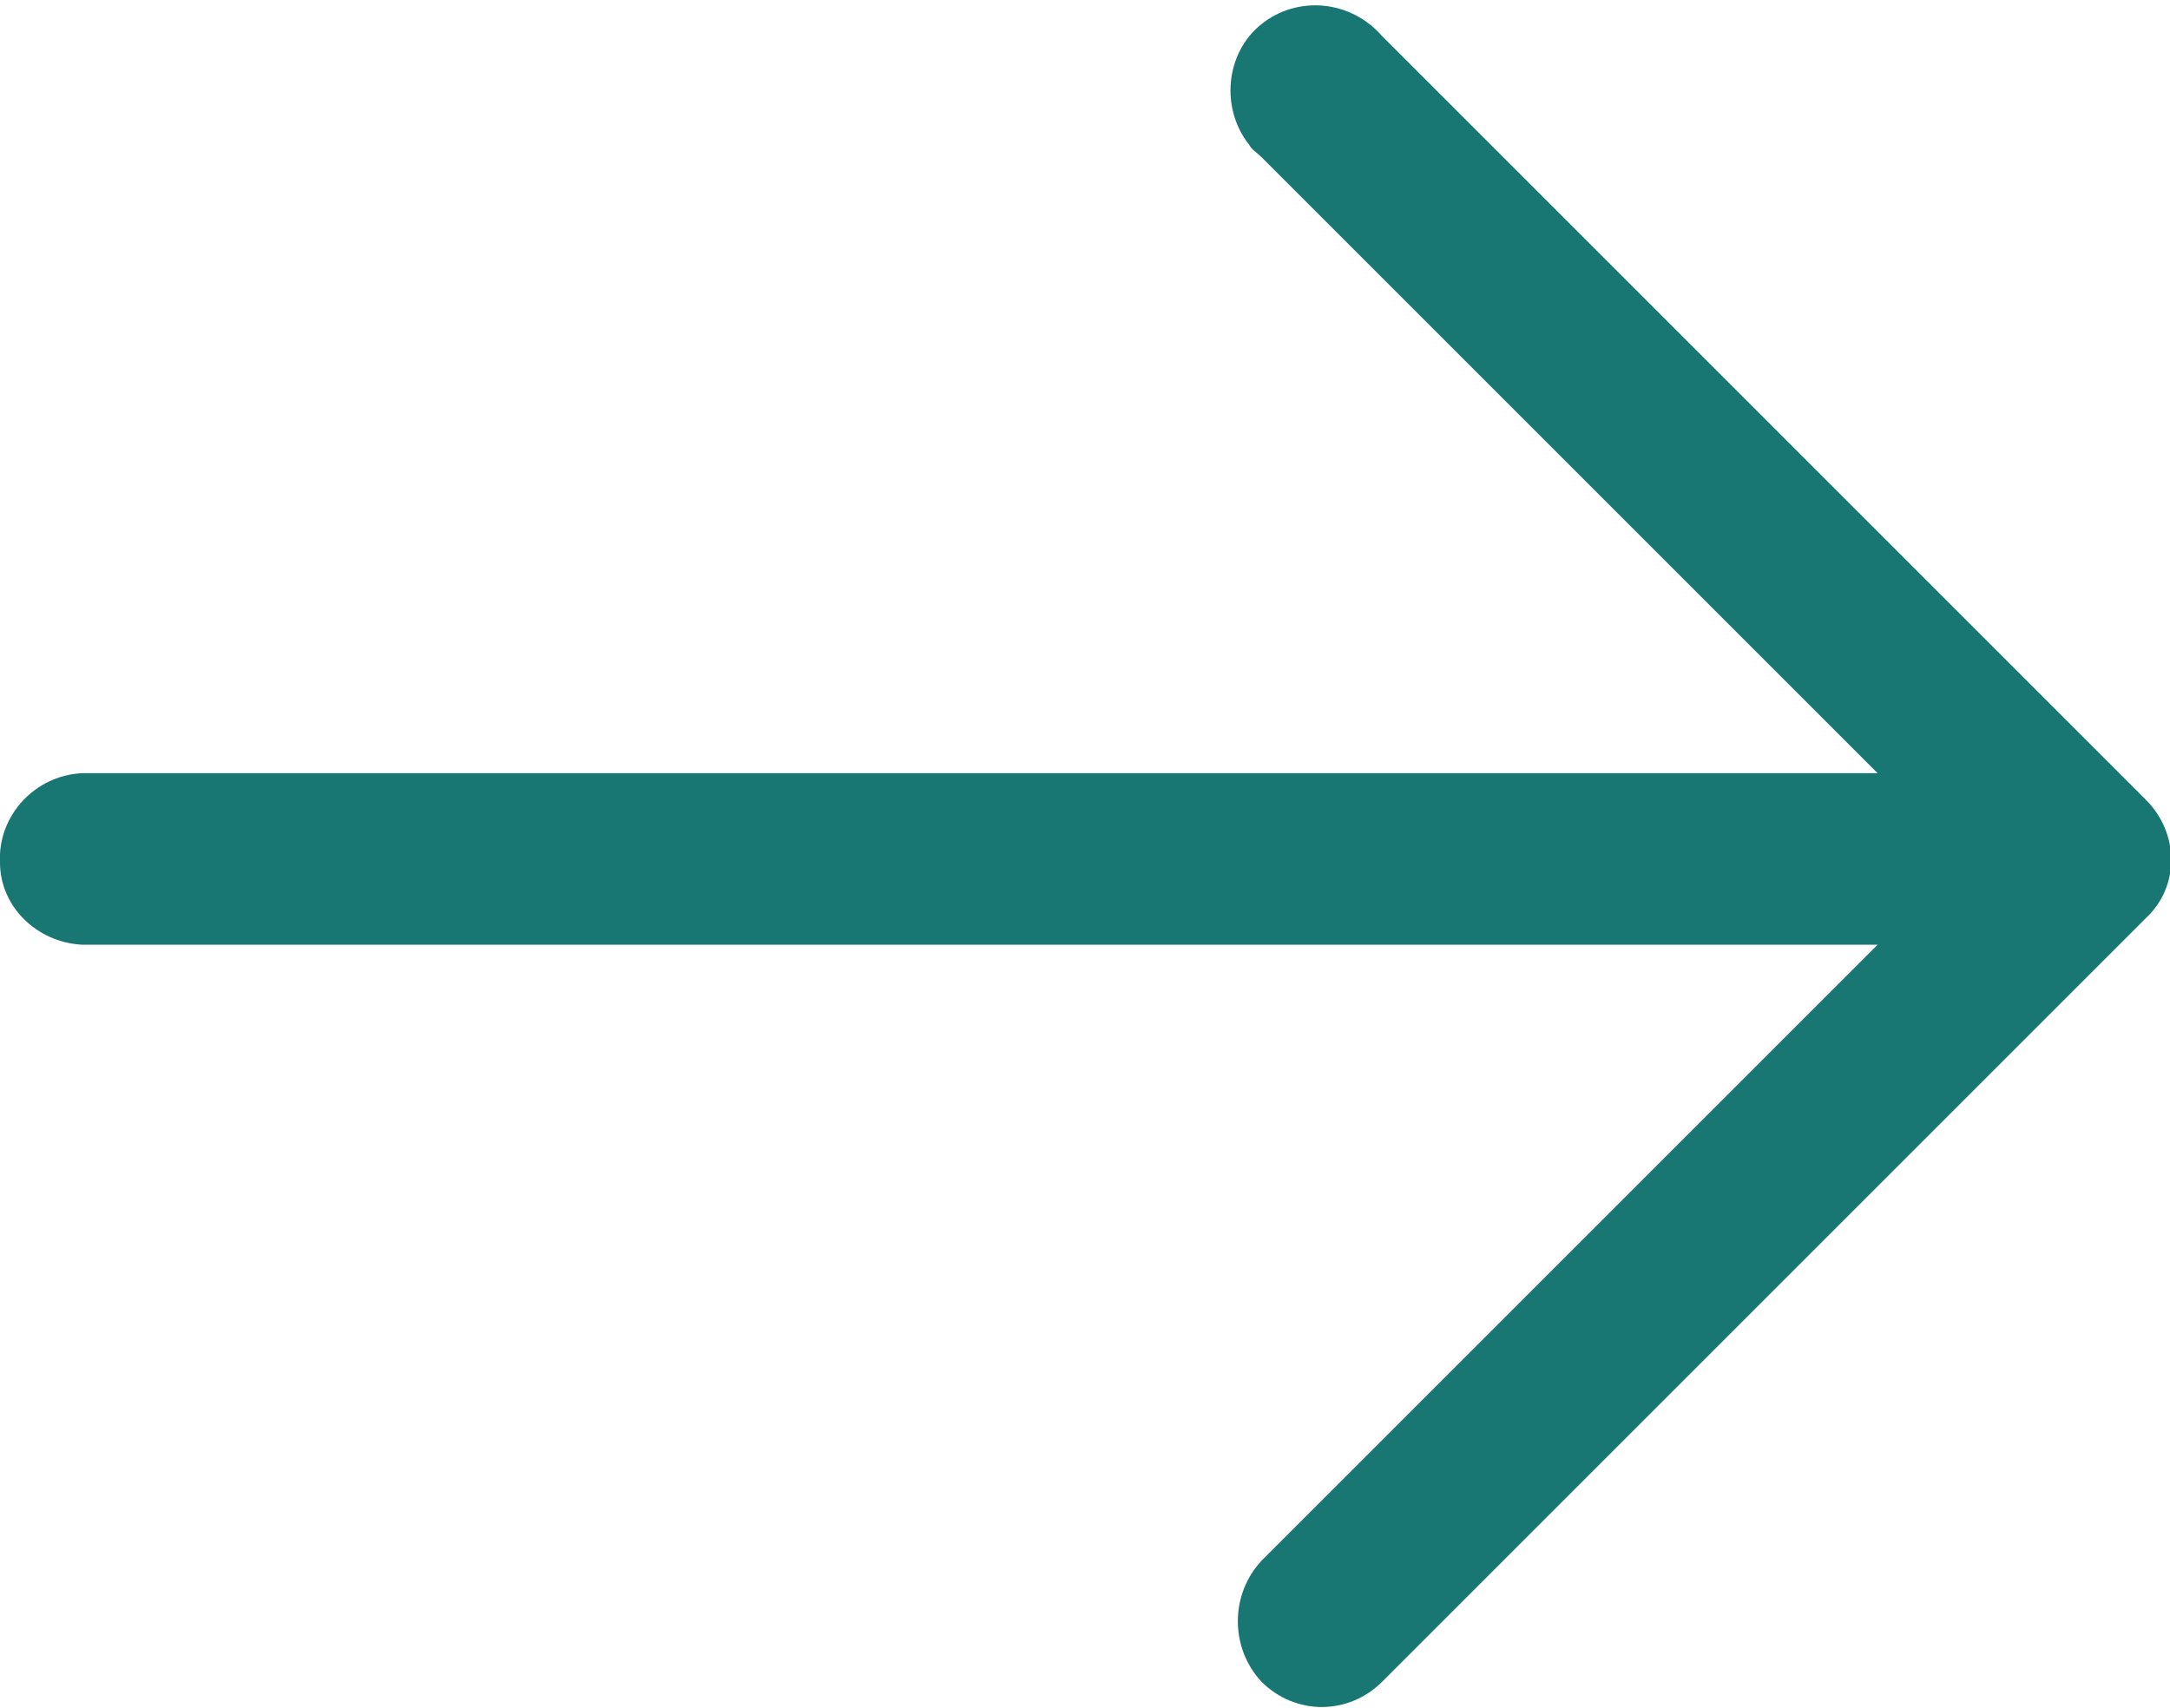
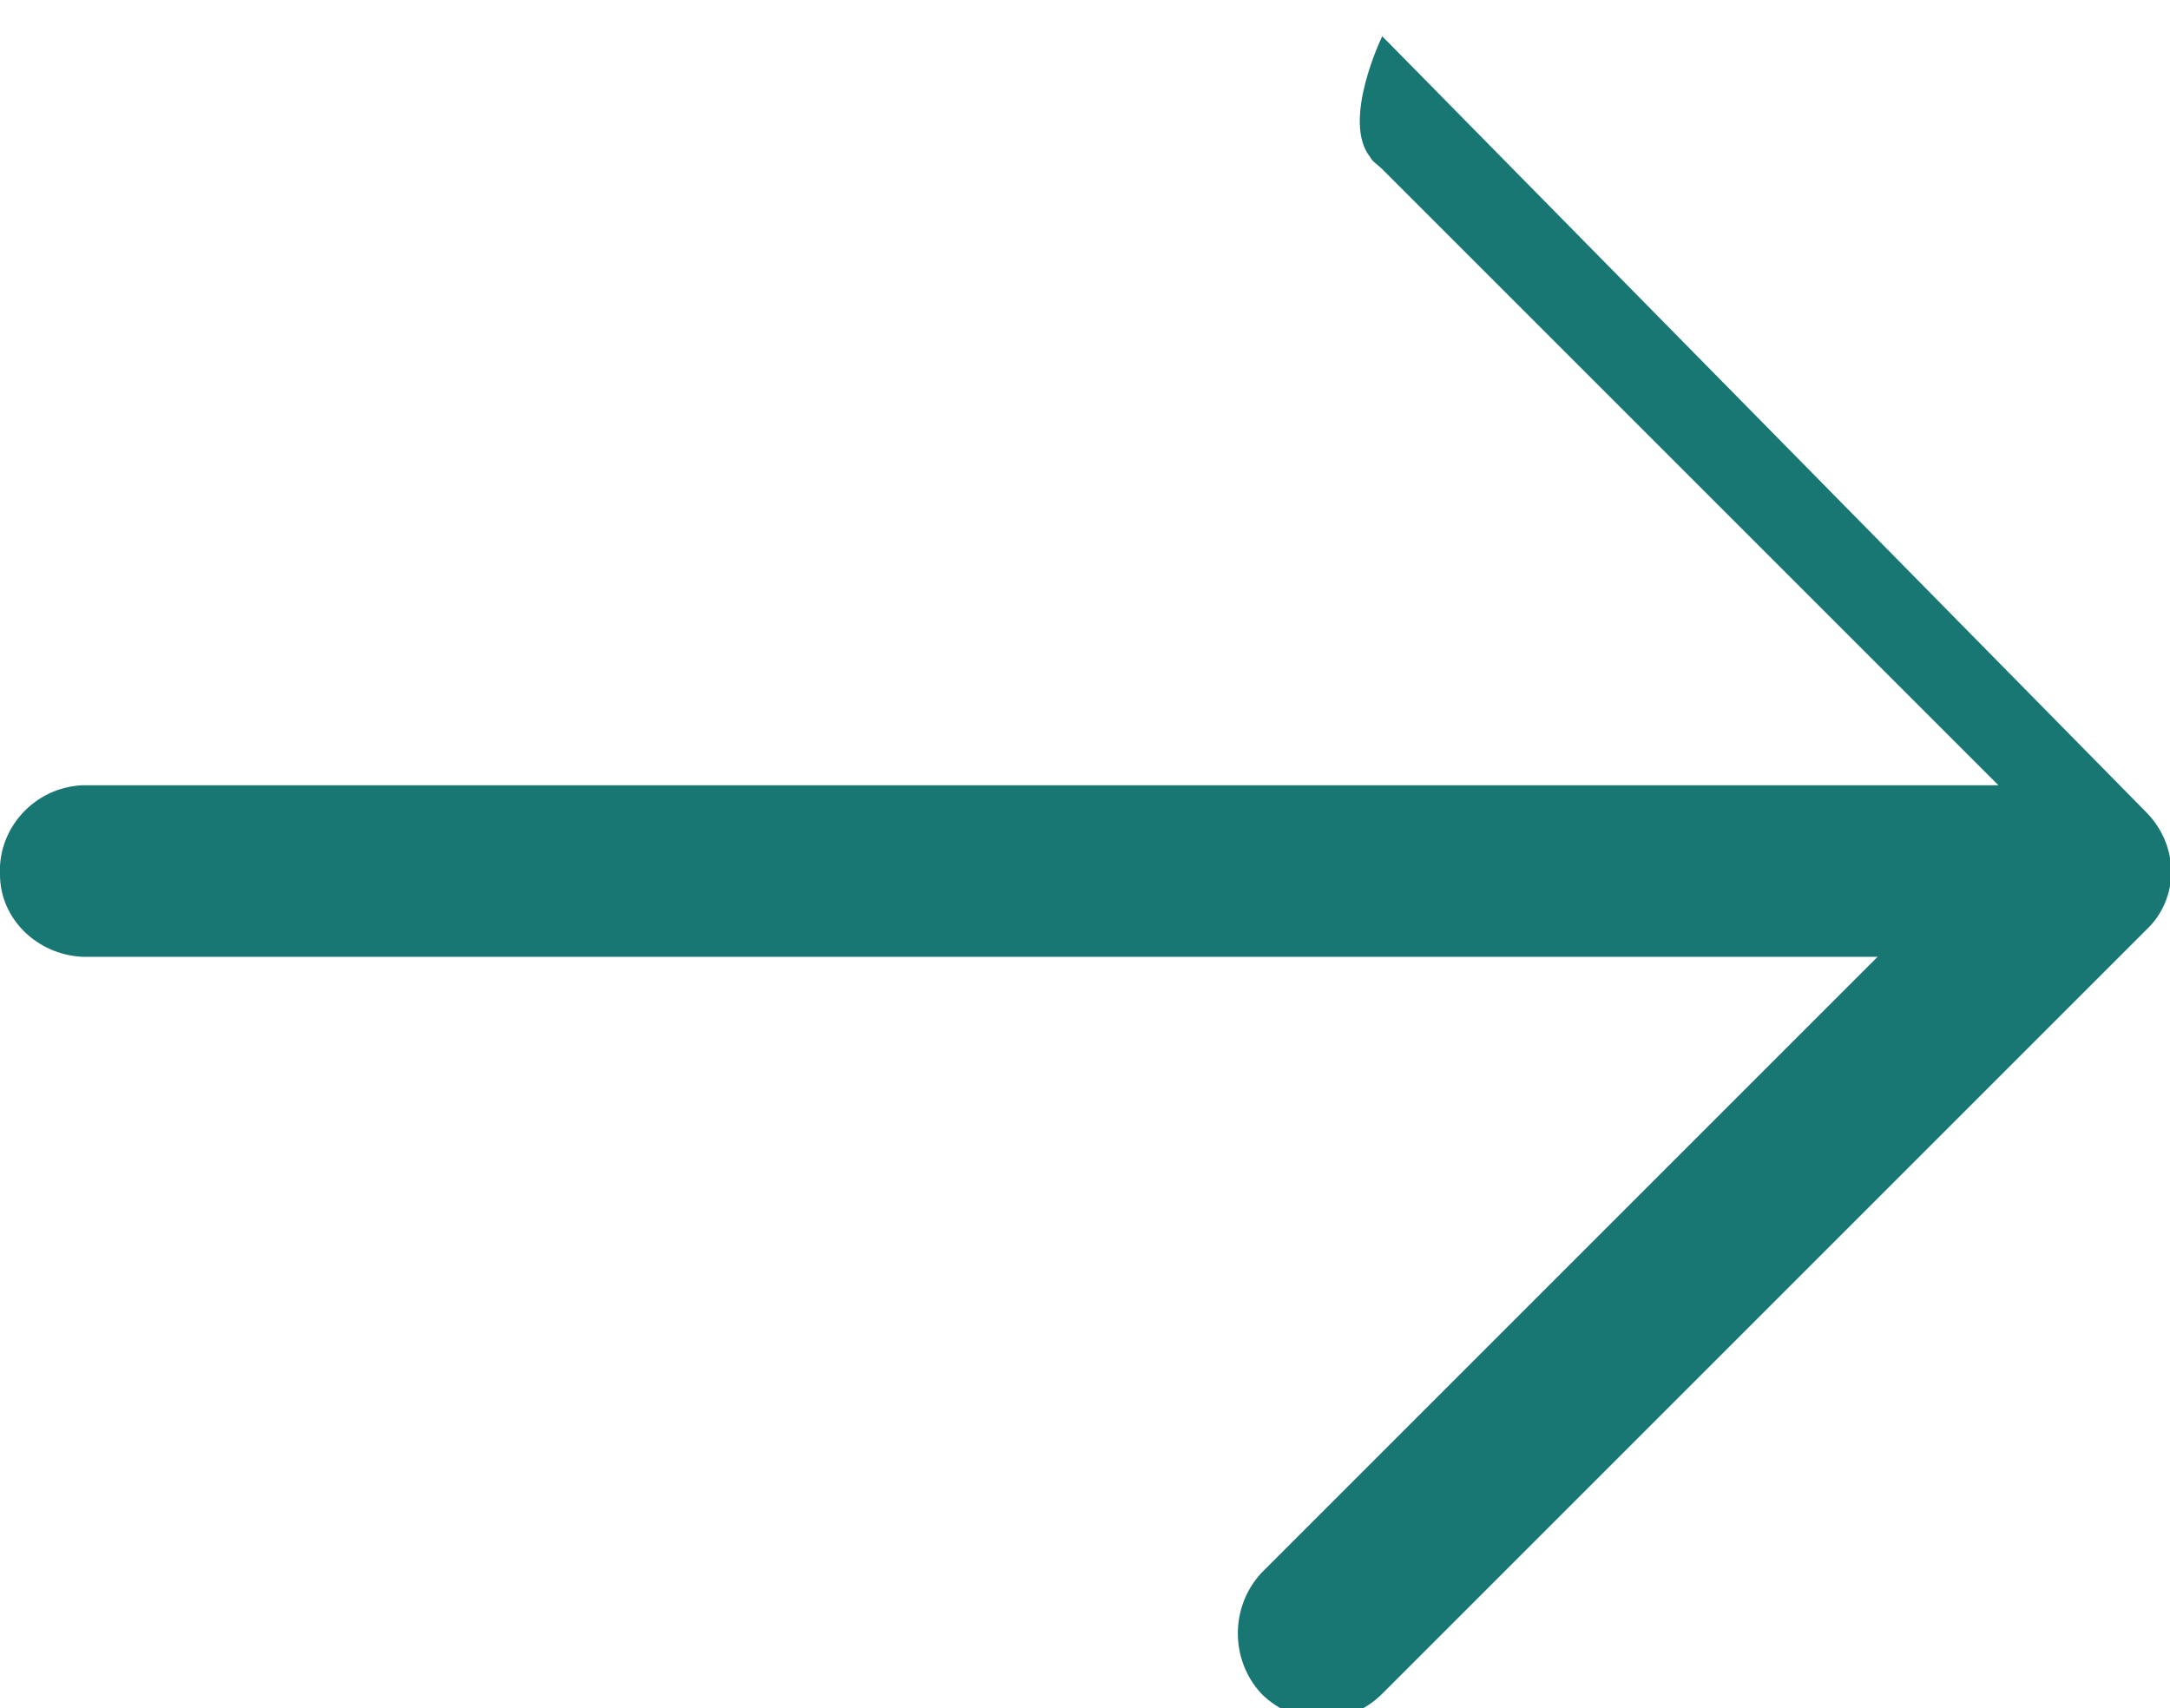
<svg xmlns="http://www.w3.org/2000/svg" id="Layer_1" data-name="Layer 1" version="1.1" viewBox="0 0 89.8 70.7">
  <defs>
    <style>
      .cls-1 {
        fill: #187673;
        stroke-width: 0px;
      }
    </style>
  </defs>
-   <path class="cls-1" d="M57.2,1.5c-1.3-1.5-3.5-1.7-5-.5s-1.7,3.5-.5,5c.1.2.3.3.5.5l25.5,25.5H3.4c-2,.1-3.5,1.8-3.4,3.7,0,1.8,1.5,3.3,3.4,3.4h74.3l-25.5,25.5c-1.3,1.4-1.3,3.6,0,5,1.4,1.4,3.6,1.4,5,0,0,0,0,0,0,0l31.6-31.6c1.4-1.3,1.4-3.5,0-4.9,0,0,0,0,0,0L57.2,1.5Z" />
+   <path class="cls-1" d="M57.2,1.5s-1.7,3.5-.5,5c.1.2.3.3.5.5l25.5,25.5H3.4c-2,.1-3.5,1.8-3.4,3.7,0,1.8,1.5,3.3,3.4,3.4h74.3l-25.5,25.5c-1.3,1.4-1.3,3.6,0,5,1.4,1.4,3.6,1.4,5,0,0,0,0,0,0,0l31.6-31.6c1.4-1.3,1.4-3.5,0-4.9,0,0,0,0,0,0L57.2,1.5Z" />
</svg>